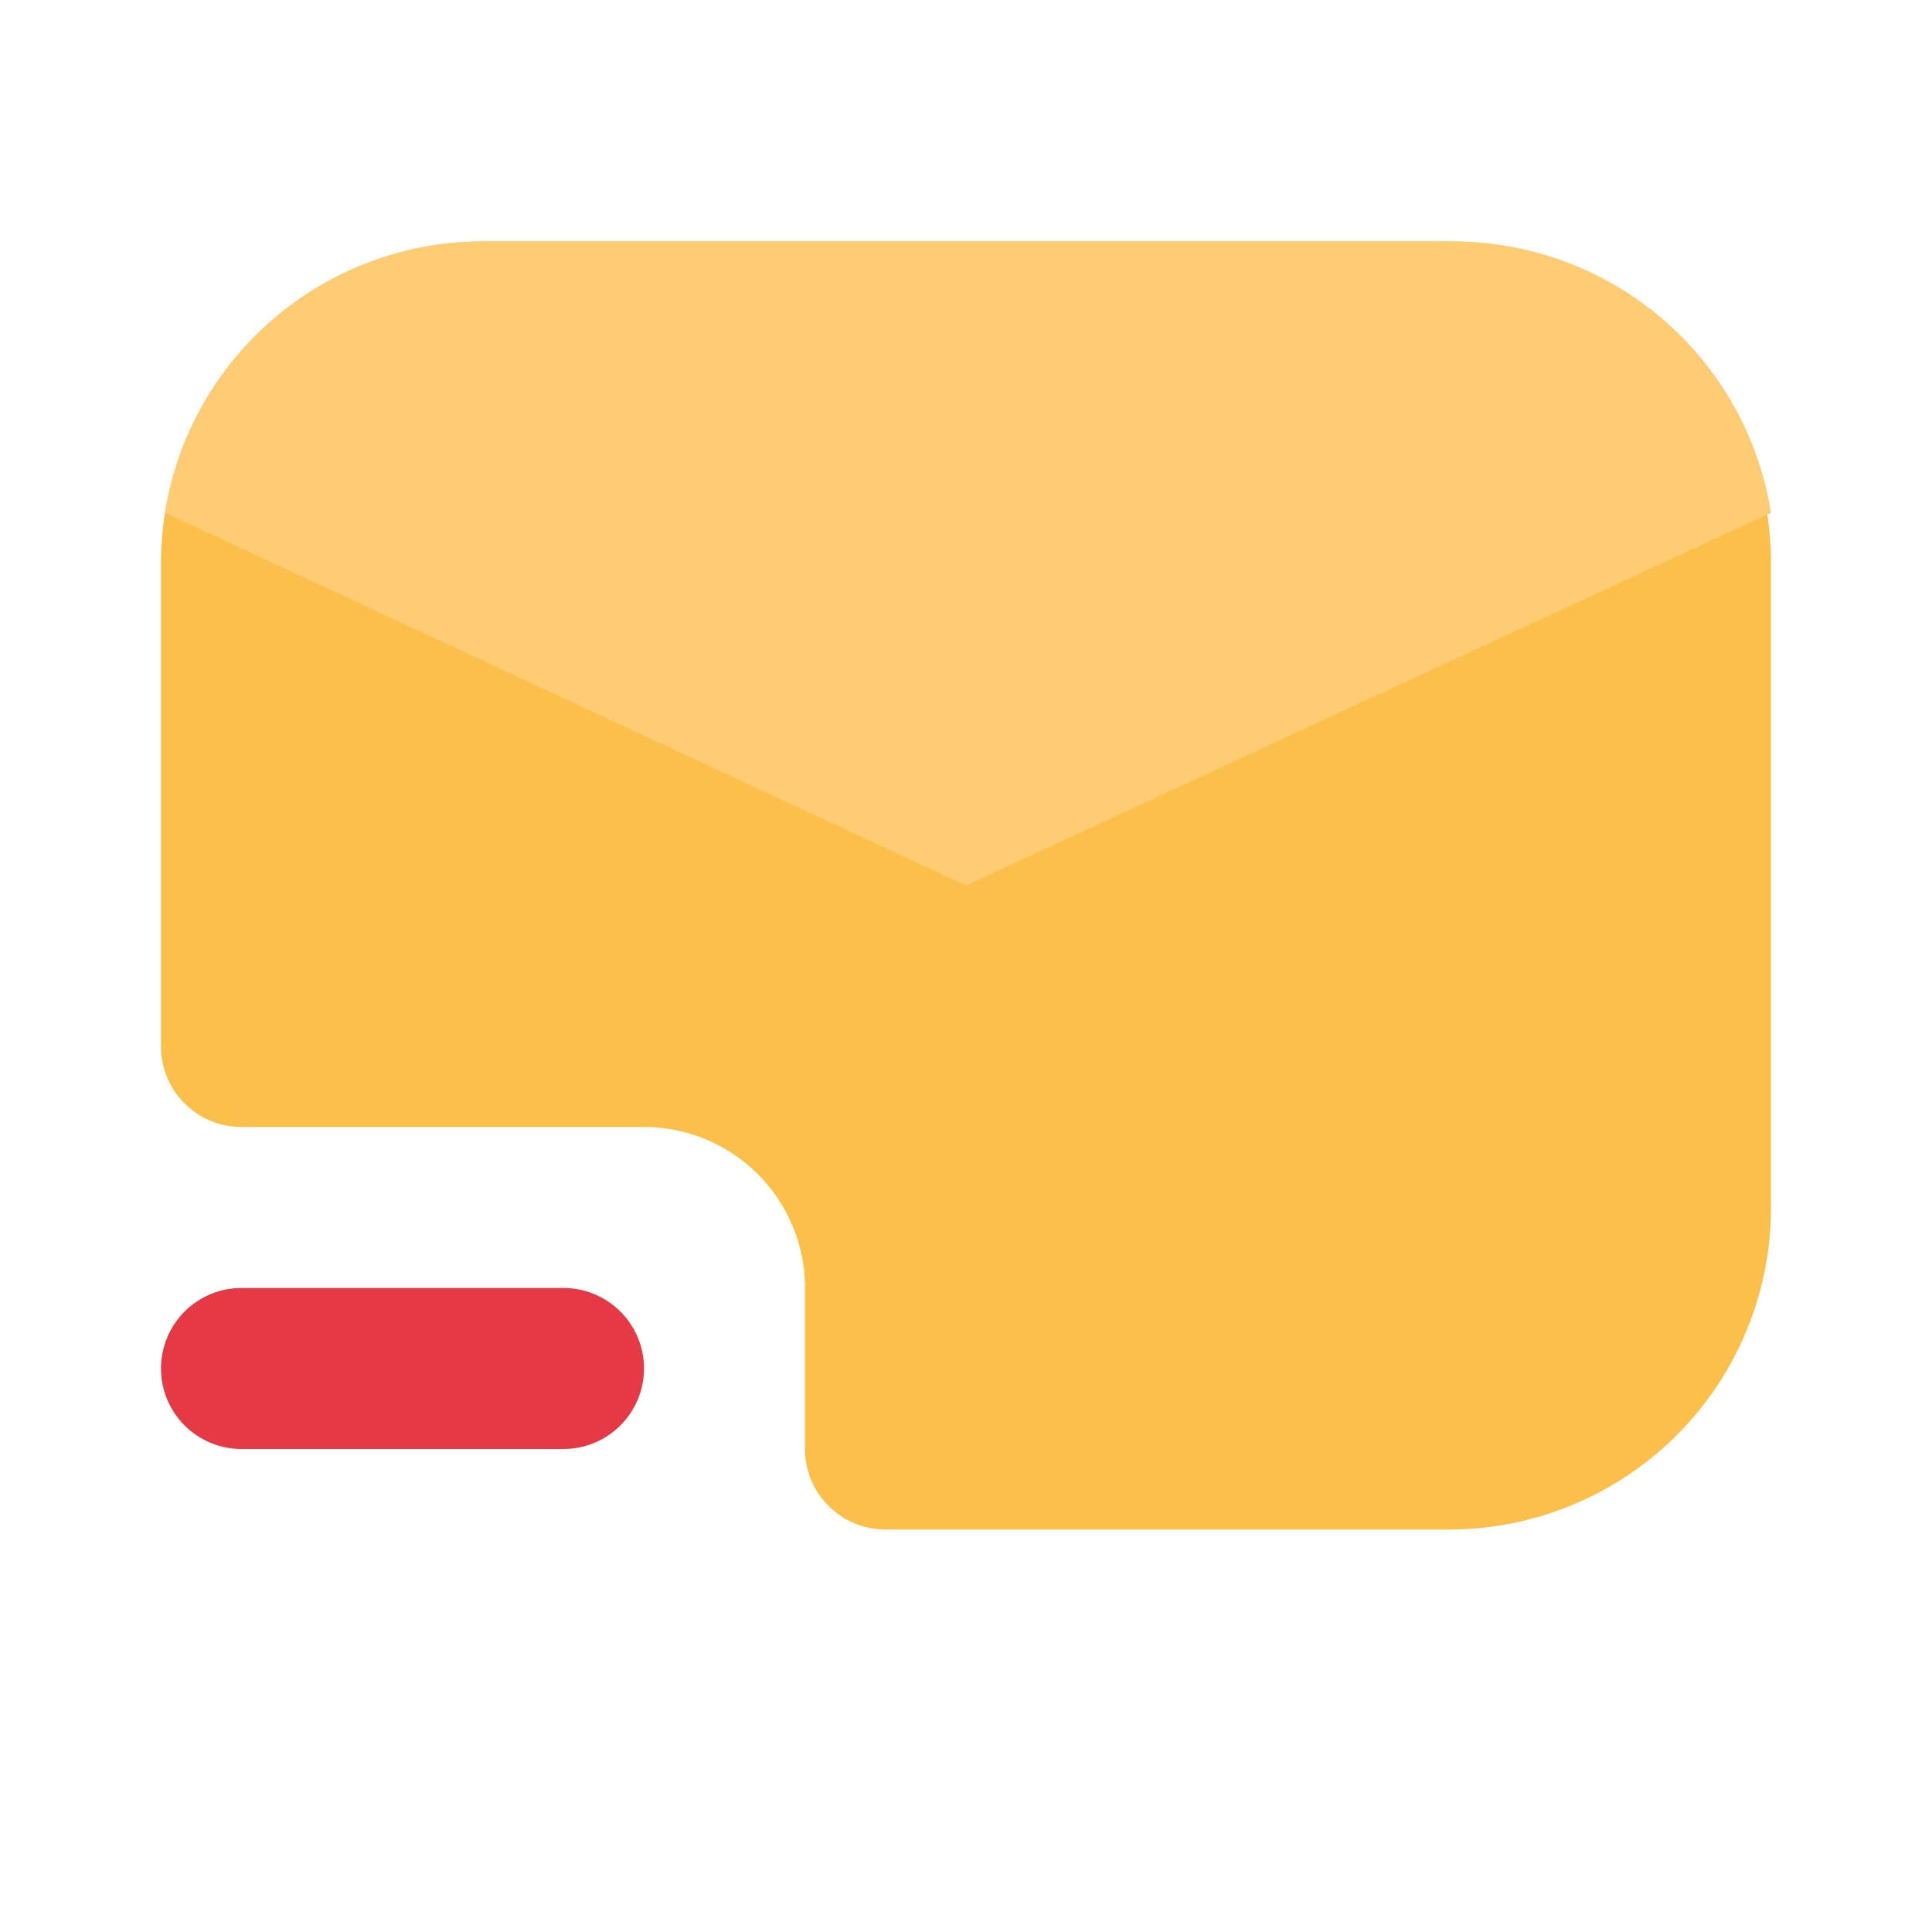
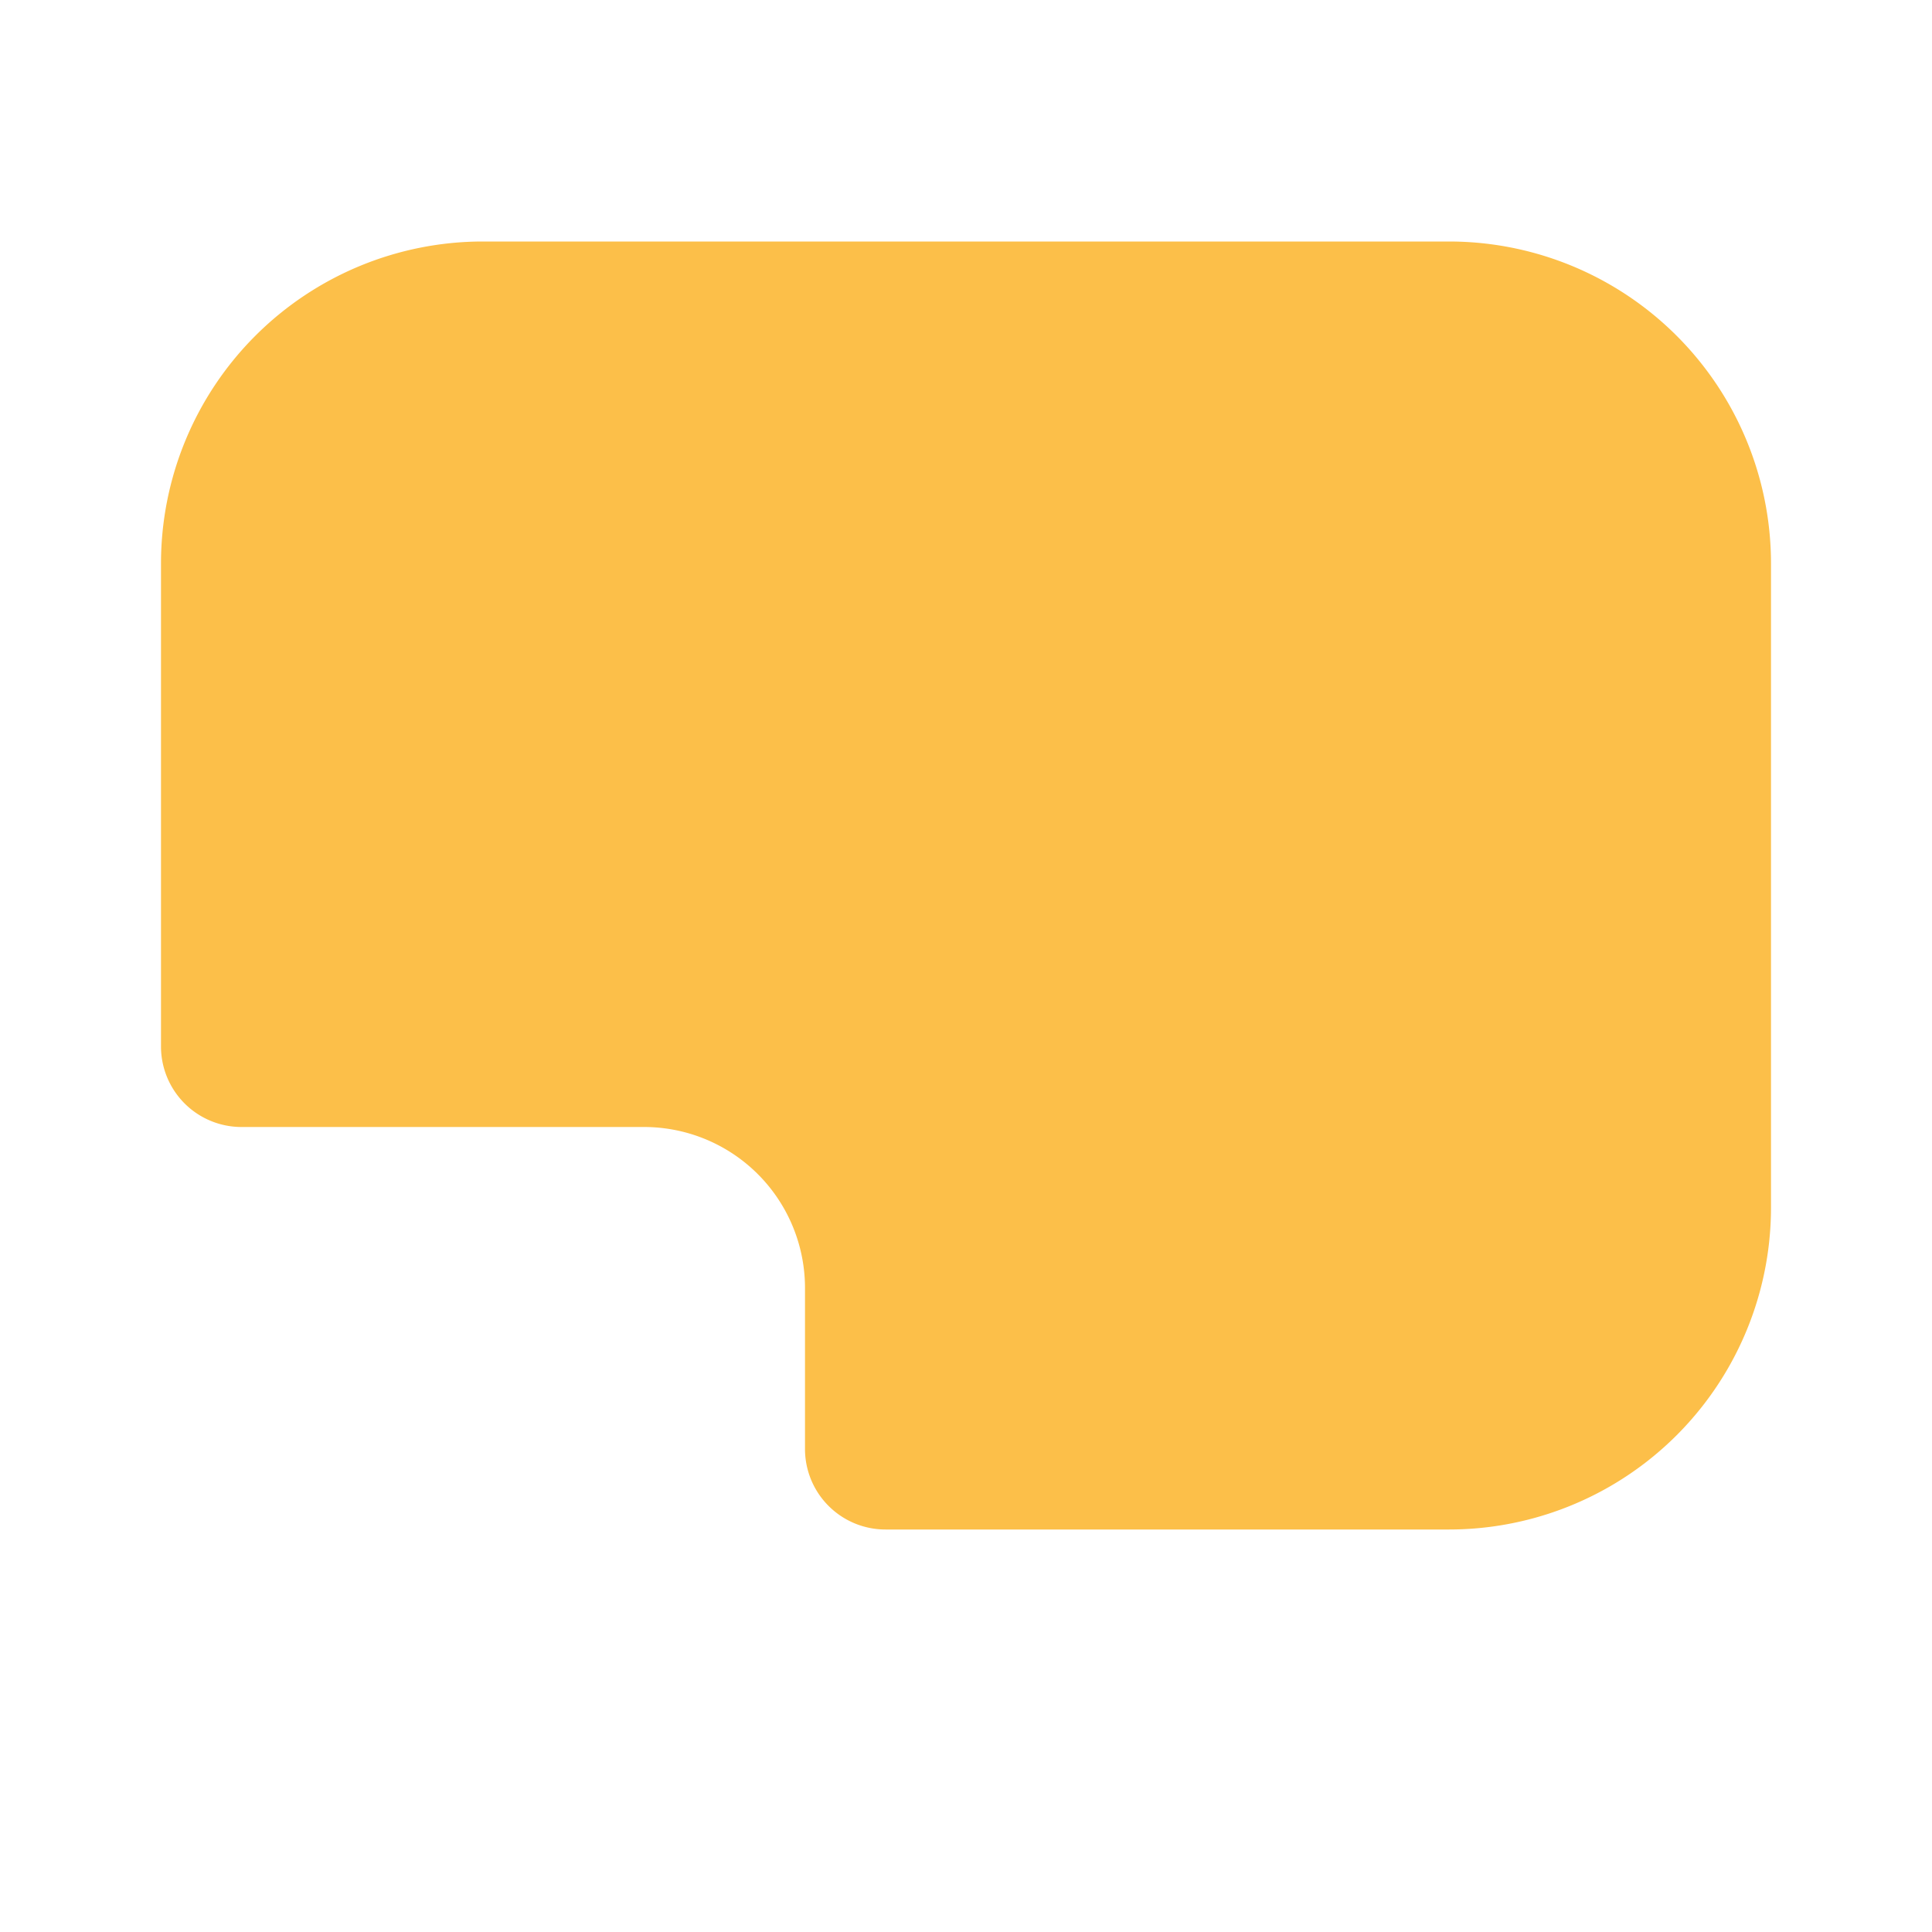
<svg xmlns="http://www.w3.org/2000/svg" width="1024" height="1024" viewBox="0 0 24 24">
  <g id="Flat_Color" data-name="Flat Color">
    <path d="m18 3h-12a4 4 0 0 0 -4 4v6a1 1 0 0 0 1 1h5a2 2 0 0 1 2 2v2a1 1 0 0 0 1 1h7a4 4 0 0 0 4-4v-8a4 4 0 0 0 -4-4z" fill="#fcbf49" />
-     <path d="m22 6.37-10 4.63-9.95-4.63a4 4 0 0 1 3.95-3.37h12a4 4 0 0 1 4 3.37z" fill="#ffcc73" />
-     <path d="m7 18h-4a1 1 0 0 1 0-2h4a1 1 0 0 1 0 2z" fill="#e63946" />
  </g>
</svg>